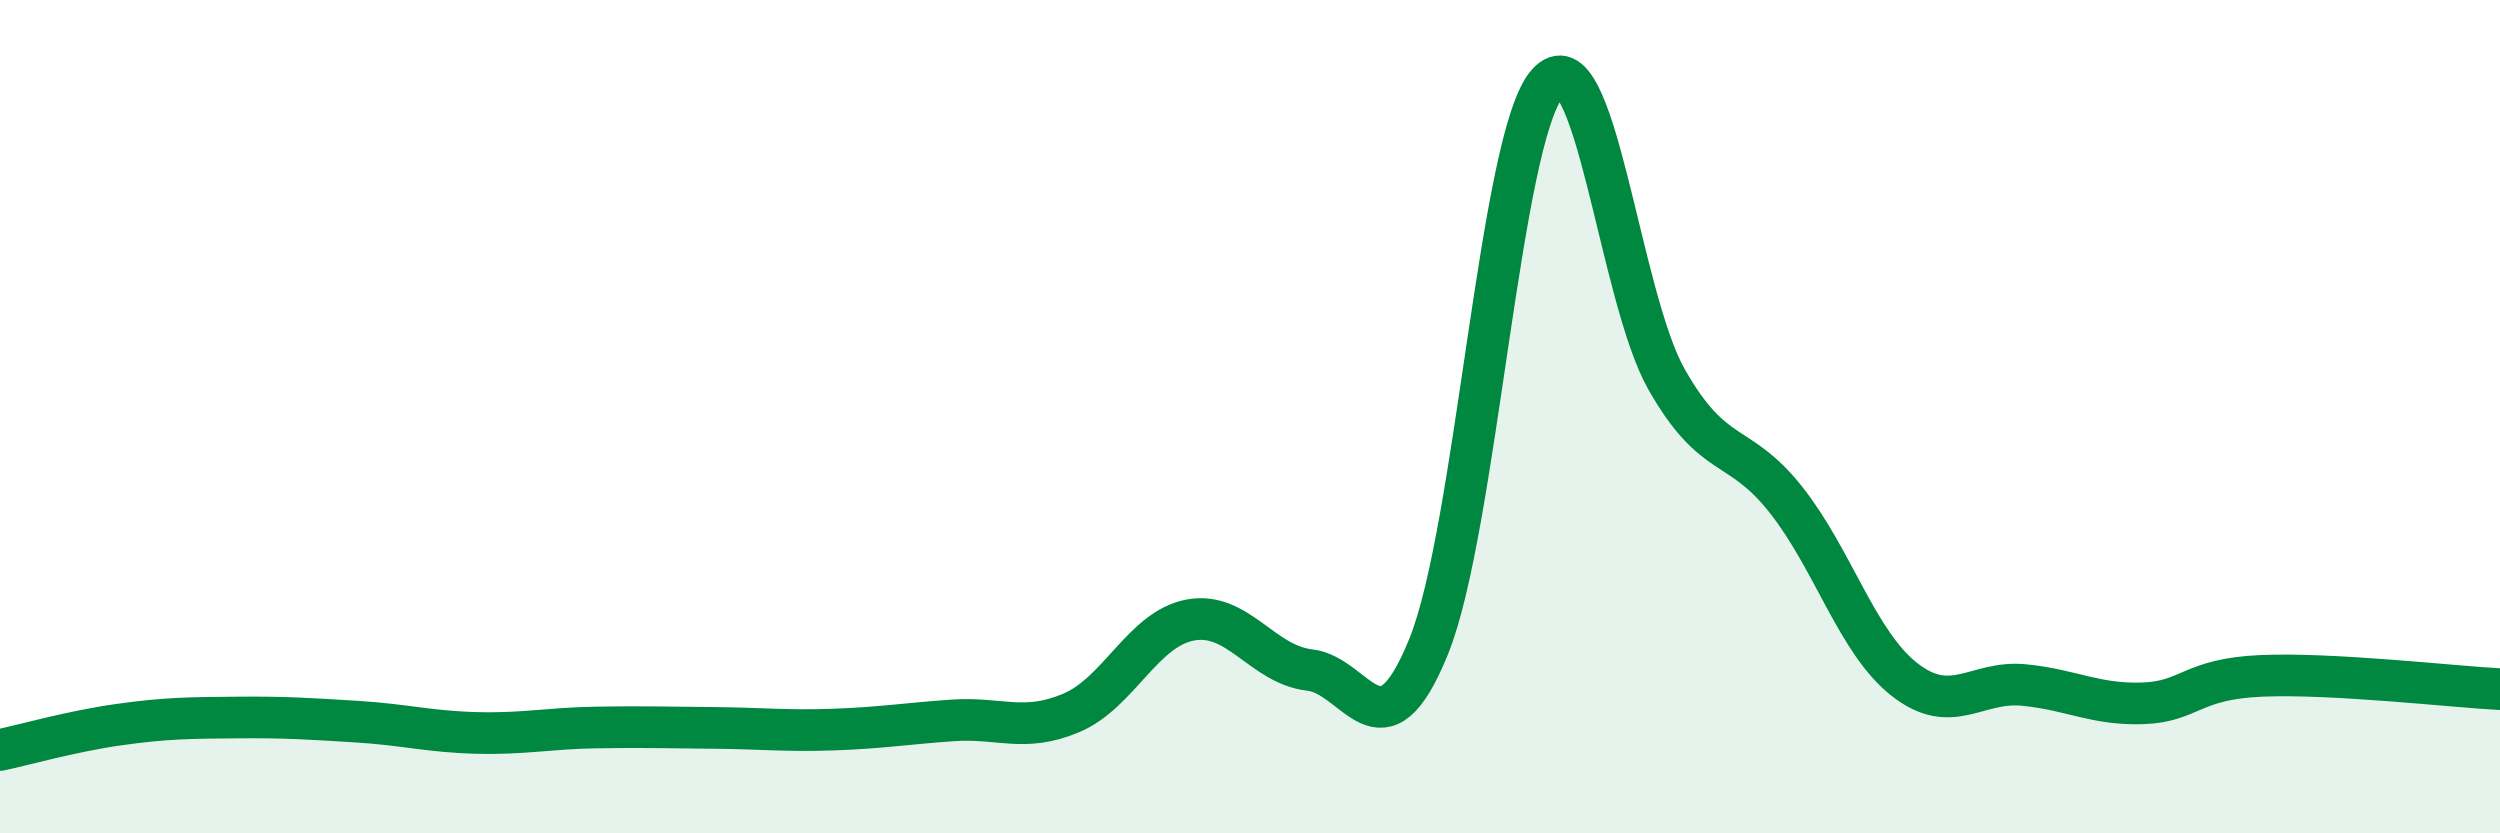
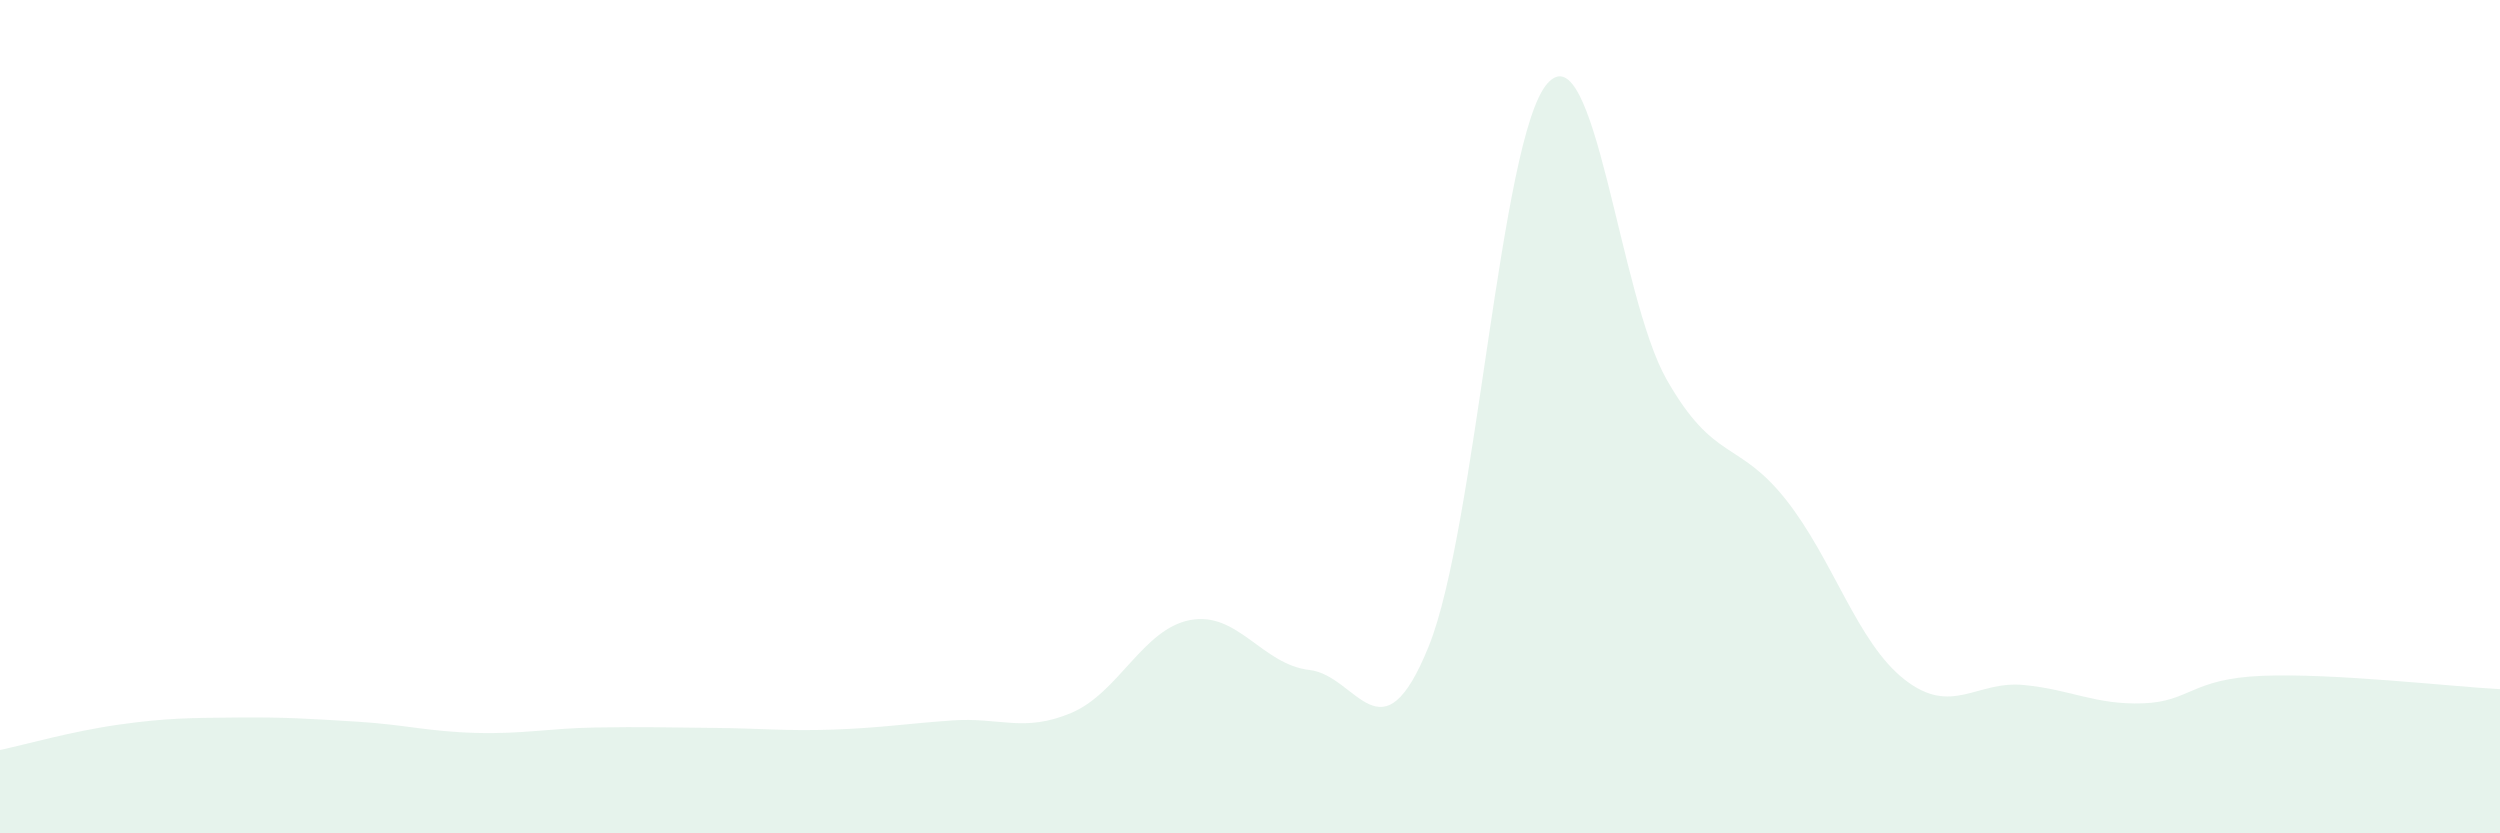
<svg xmlns="http://www.w3.org/2000/svg" width="60" height="20" viewBox="0 0 60 20">
  <path d="M 0,18 C 0.57,17.88 1.72,17.55 2.86,17.39 C 4,17.23 4.57,17.23 5.71,17.22 C 6.85,17.21 7.43,17.25 8.57,17.32 C 9.71,17.39 10.29,17.56 11.43,17.59 C 12.57,17.62 13.15,17.48 14.29,17.46 C 15.43,17.44 16,17.46 17.14,17.47 C 18.28,17.48 18.86,17.55 20,17.51 C 21.14,17.47 21.72,17.37 22.86,17.29 C 24,17.21 24.57,17.59 25.71,17.11 C 26.85,16.63 27.43,15.09 28.57,14.88 C 29.71,14.67 30.29,15.95 31.43,16.08 C 32.57,16.21 33.15,18.33 34.29,15.51 C 35.43,12.69 36,3.28 37.14,2 C 38.28,0.72 38.86,7.11 40,9.11 C 41.14,11.11 41.72,10.55 42.86,11.99 C 44,13.43 44.57,15.42 45.71,16.31 C 46.85,17.2 47.43,16.33 48.57,16.44 C 49.71,16.55 50.29,16.92 51.43,16.88 C 52.57,16.84 52.58,16.29 54.29,16.22 C 56,16.15 58.86,16.48 60,16.54L60 20L0 20Z" fill="#008740" opacity="0.1" stroke-linecap="round" stroke-linejoin="round" />
-   <path d="M 0,18 C 0.57,17.88 1.72,17.55 2.86,17.39 C 4,17.23 4.57,17.23 5.71,17.22 C 6.85,17.21 7.43,17.25 8.57,17.32 C 9.71,17.39 10.29,17.56 11.43,17.59 C 12.57,17.62 13.15,17.48 14.29,17.46 C 15.43,17.44 16,17.46 17.14,17.47 C 18.28,17.48 18.86,17.55 20,17.51 C 21.14,17.47 21.72,17.37 22.86,17.29 C 24,17.21 24.57,17.59 25.71,17.11 C 26.85,16.63 27.43,15.09 28.57,14.88 C 29.71,14.67 30.29,15.95 31.43,16.08 C 32.57,16.21 33.15,18.33 34.29,15.51 C 35.43,12.69 36,3.28 37.14,2 C 38.28,0.72 38.86,7.11 40,9.11 C 41.14,11.11 41.72,10.55 42.86,11.99 C 44,13.43 44.57,15.42 45.71,16.31 C 46.85,17.2 47.43,16.33 48.57,16.44 C 49.71,16.55 50.29,16.92 51.43,16.88 C 52.57,16.84 52.58,16.29 54.29,16.22 C 56,16.15 58.86,16.48 60,16.54" stroke="#008740" stroke-width="1" fill="none" stroke-linecap="round" stroke-linejoin="round" />
</svg>